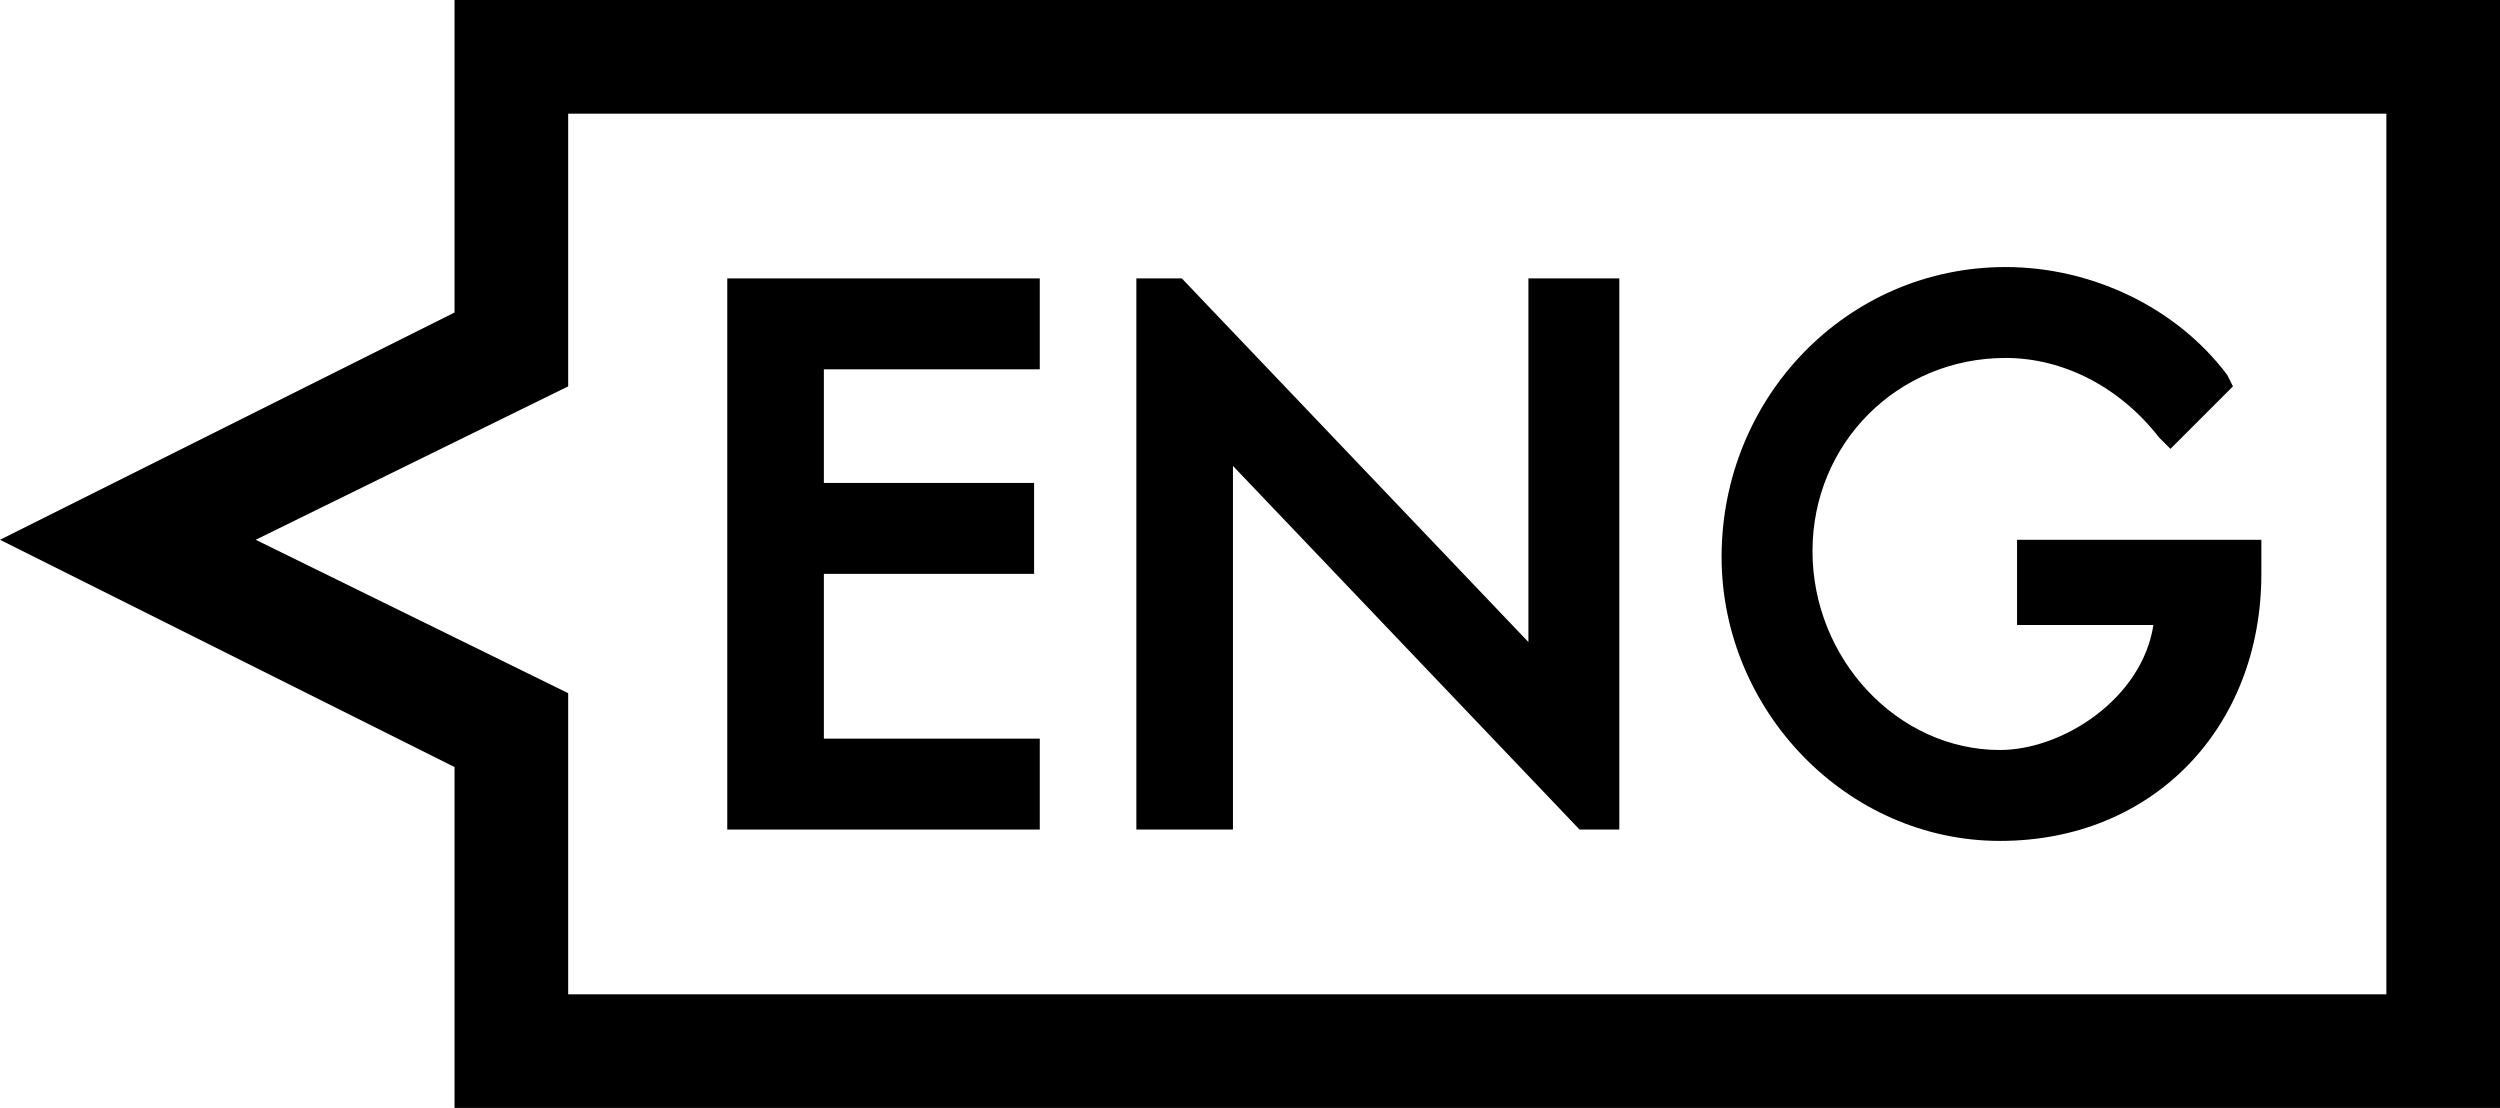
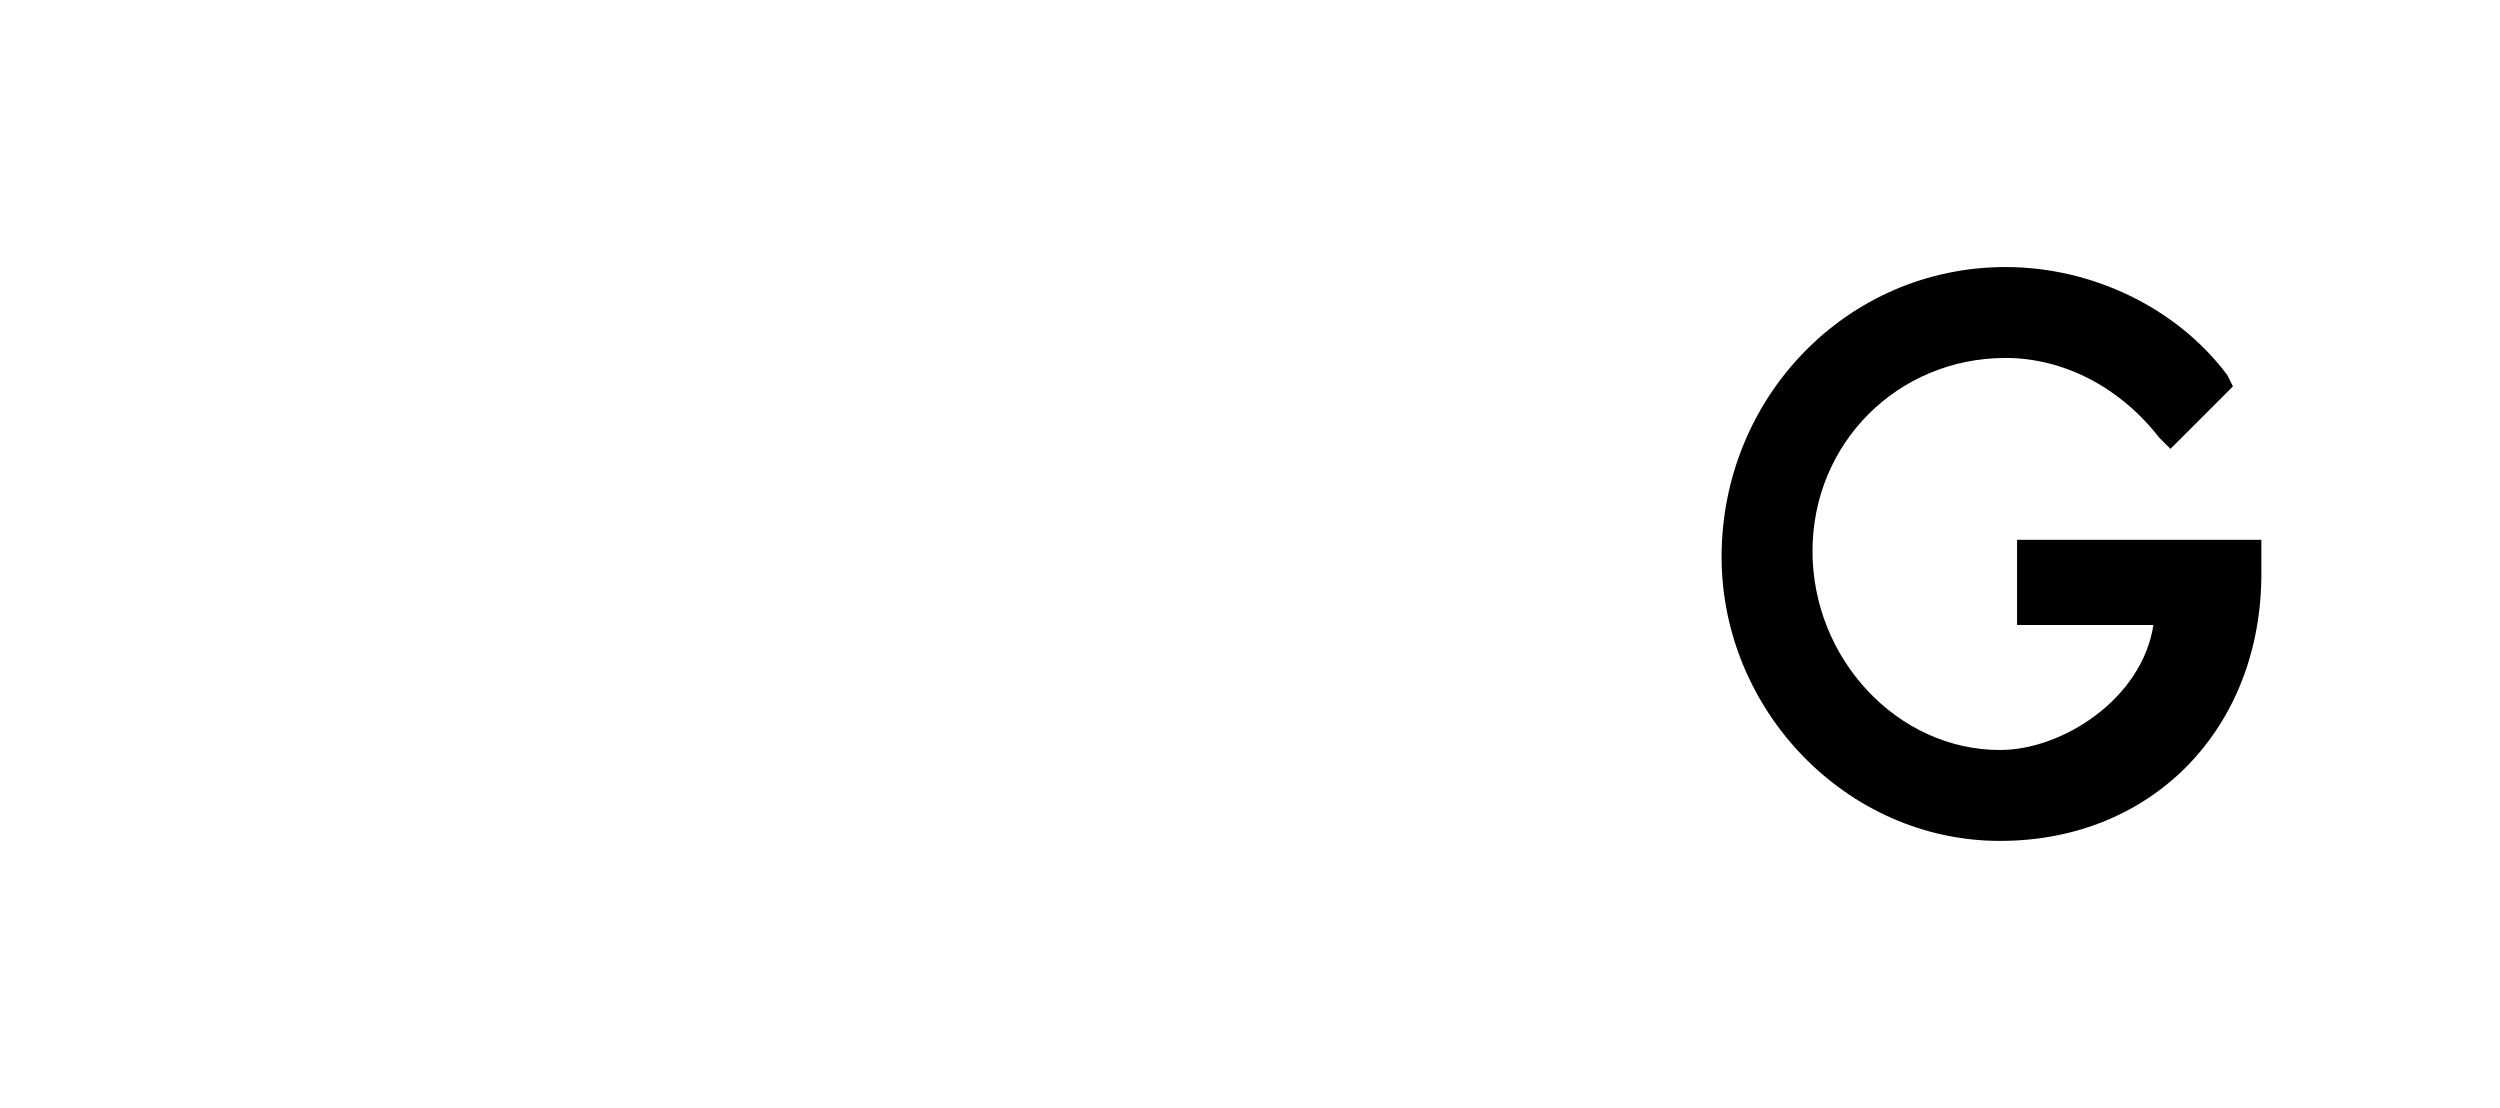
<svg xmlns="http://www.w3.org/2000/svg" version="1.1" id="Layer_1" x="0px" y="0px" viewBox="0 0 44 19.5" style="enable-background:new 0 0 44 19.5;" xml:space="preserve">
  <g>
-     <path d="M44,19.5H8v-6l-8-4l8-4V0h36V19.5z M10,17.5h32V2H10v4.8L4.5,9.5l5.5,2.7V17.5z" />
-   </g>
+     </g>
  <g>
    <g>
-       <polygon points="13.1,4.9 12.8,4.9 12.8,5.2 12.8,14.3 12.8,14.6 13.1,14.6 18,14.6 18.3,14.6 18.3,14.3 18.3,13.3 18.3,13 18,13     14.5,13 14.5,10.1 17.9,10.1 18.2,10.1 18.2,9.8 18.2,8.8 18.2,8.5 17.9,8.5 14.5,8.5 14.5,6.5 18,6.5 18.3,6.5 18.3,6.2     18.3,5.2 18.3,4.9 18,4.9   " />
-     </g>
+       </g>
    <g>
-       <polygon points="21.7,8.2 27.8,14.6 28.5,14.6 28.5,4.9 26.9,4.9 26.9,11.3 20.8,4.9 20,4.9 20,14.6 21.7,14.6   " />
-     </g>
+       </g>
    <g>
      <path d="M35.8,9.5h-0.3v0.3v1V11h0.3h2.1c-0.2,1.3-1.6,2.2-2.7,2.2c-1.8,0-3.3-1.6-3.3-3.5c0-1.9,1.5-3.4,3.4-3.4    c1,0,2,0.5,2.7,1.4l0.2,0.2l0.2-0.2L39.1,7l0.2-0.2l-0.1-0.2c-0.9-1.2-2.4-1.9-3.9-1.9c-2.8,0-5,2.3-5,5.1c0,2.7,2.2,5,4.9,5    c2.7,0,4.6-2,4.6-4.7V9.7V9.5h-0.3H35.8z" />
    </g>
  </g>
</svg>